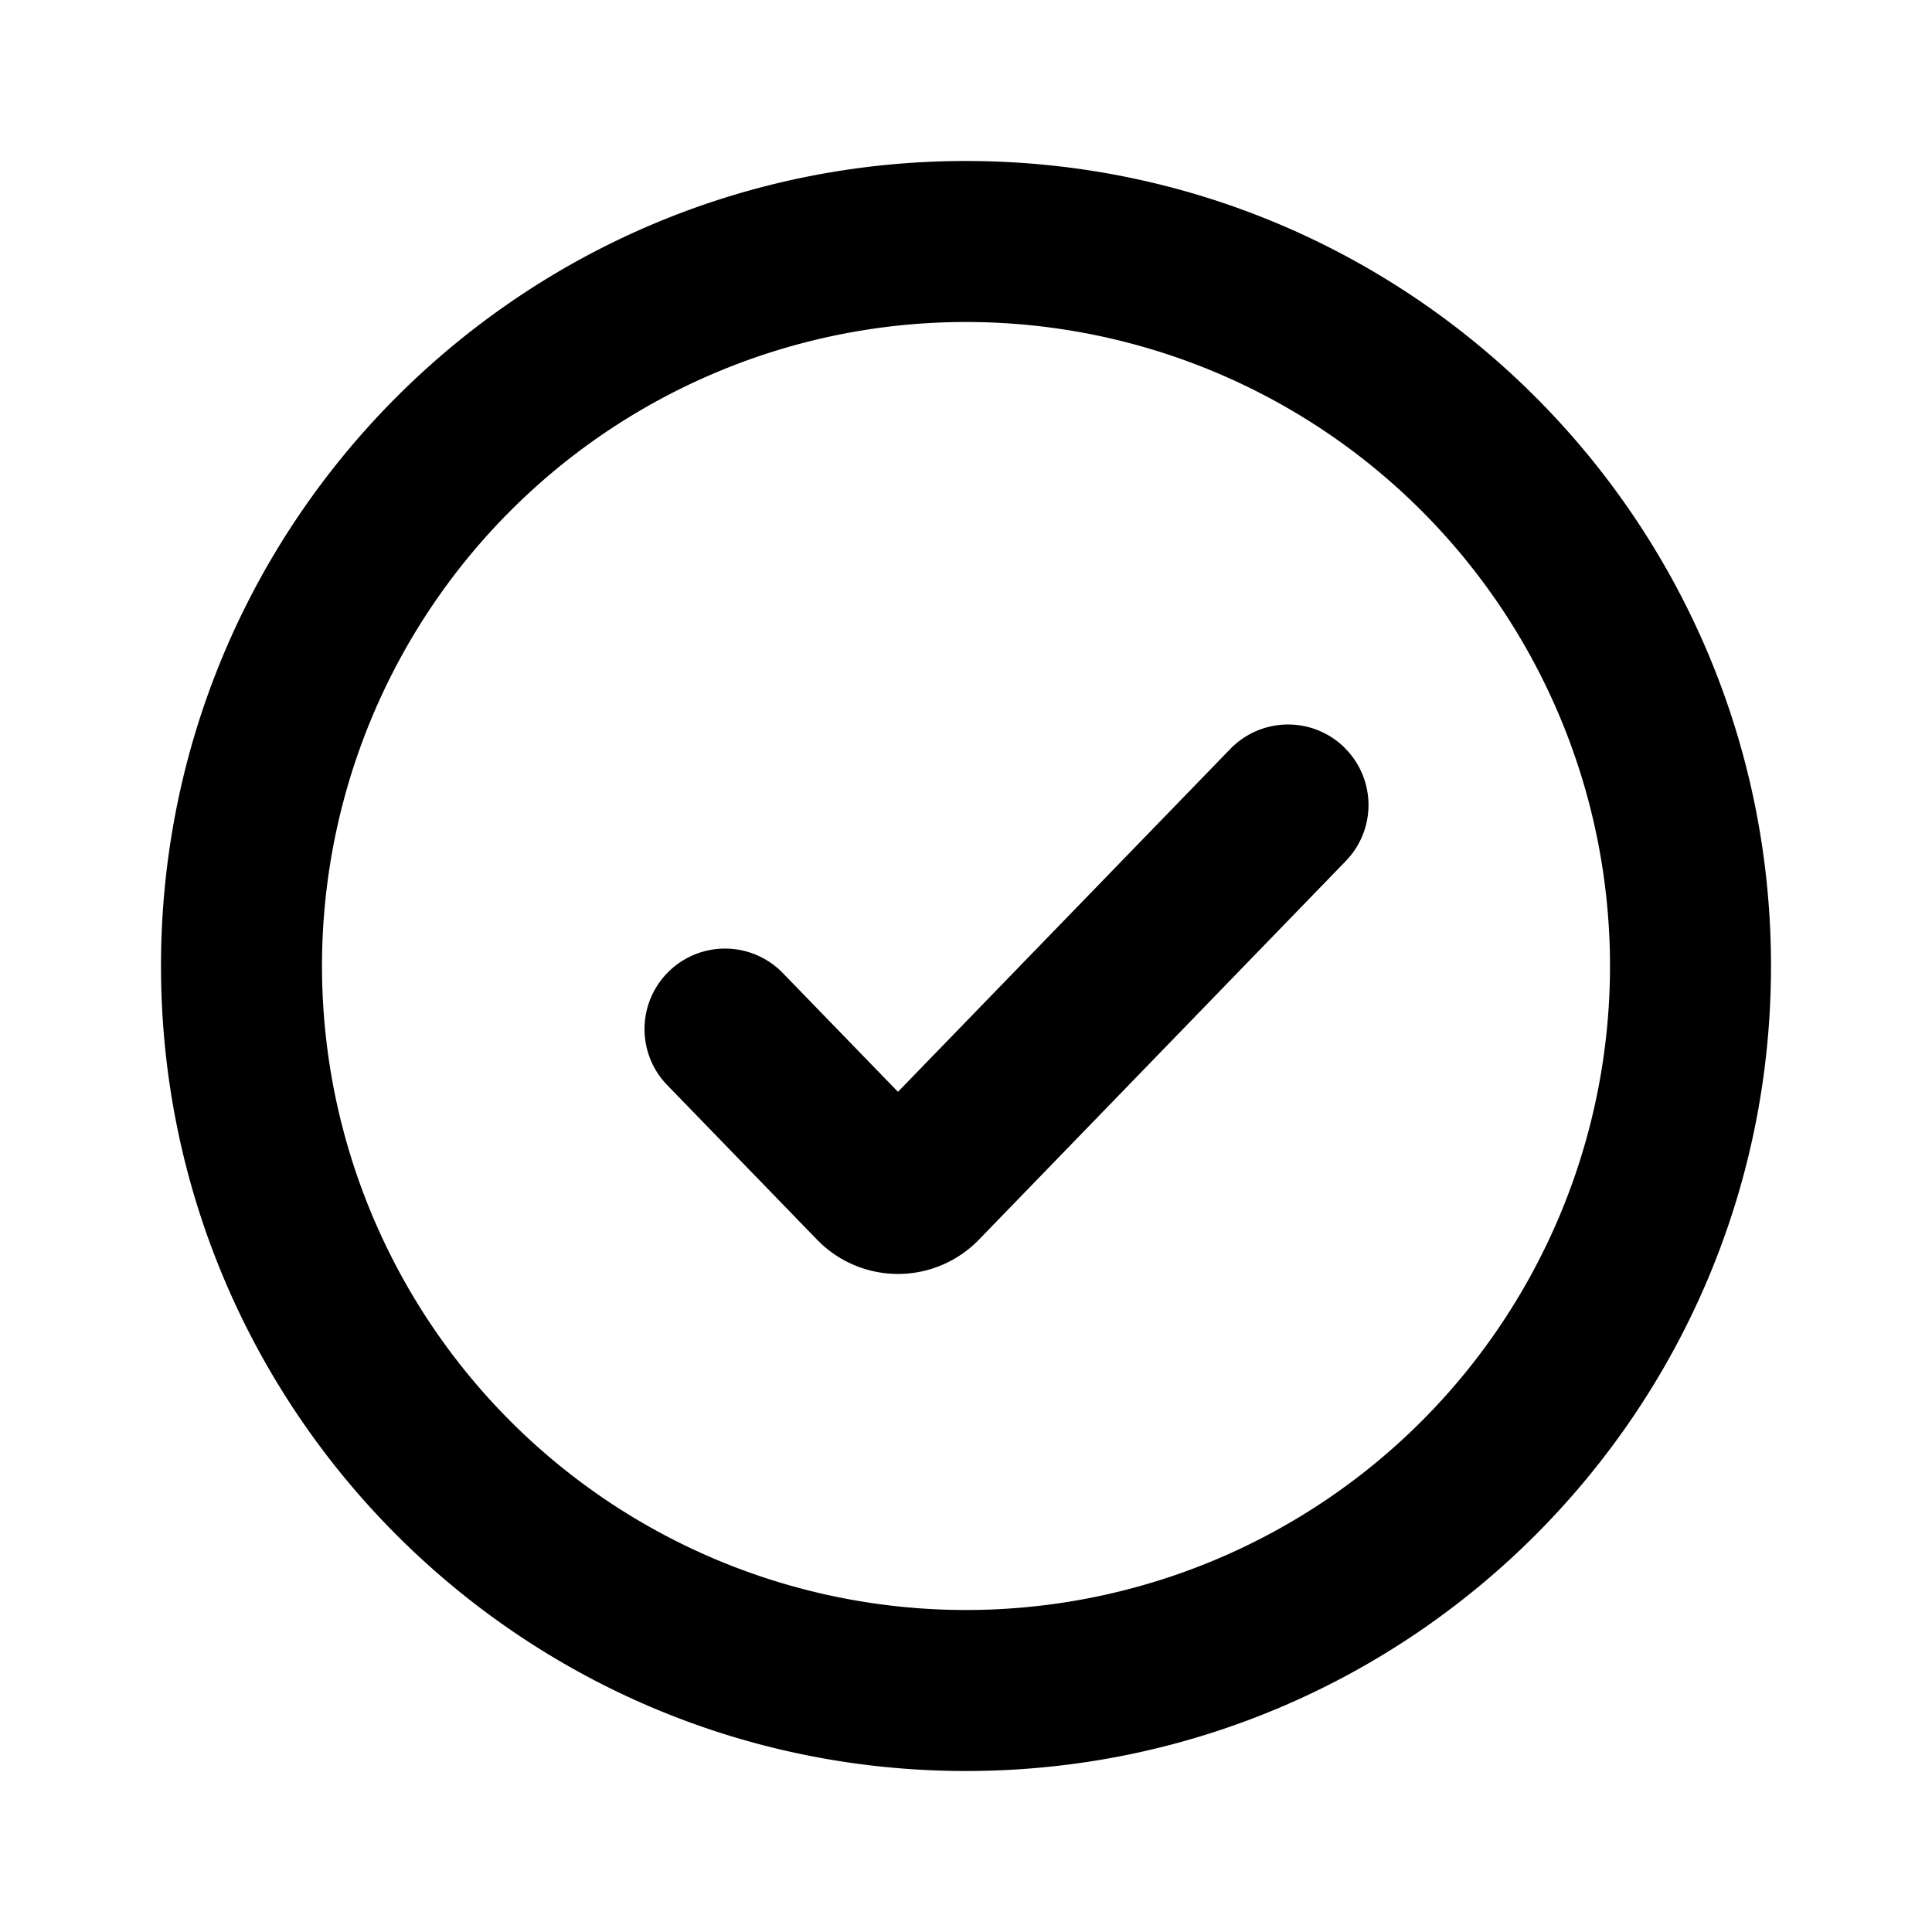
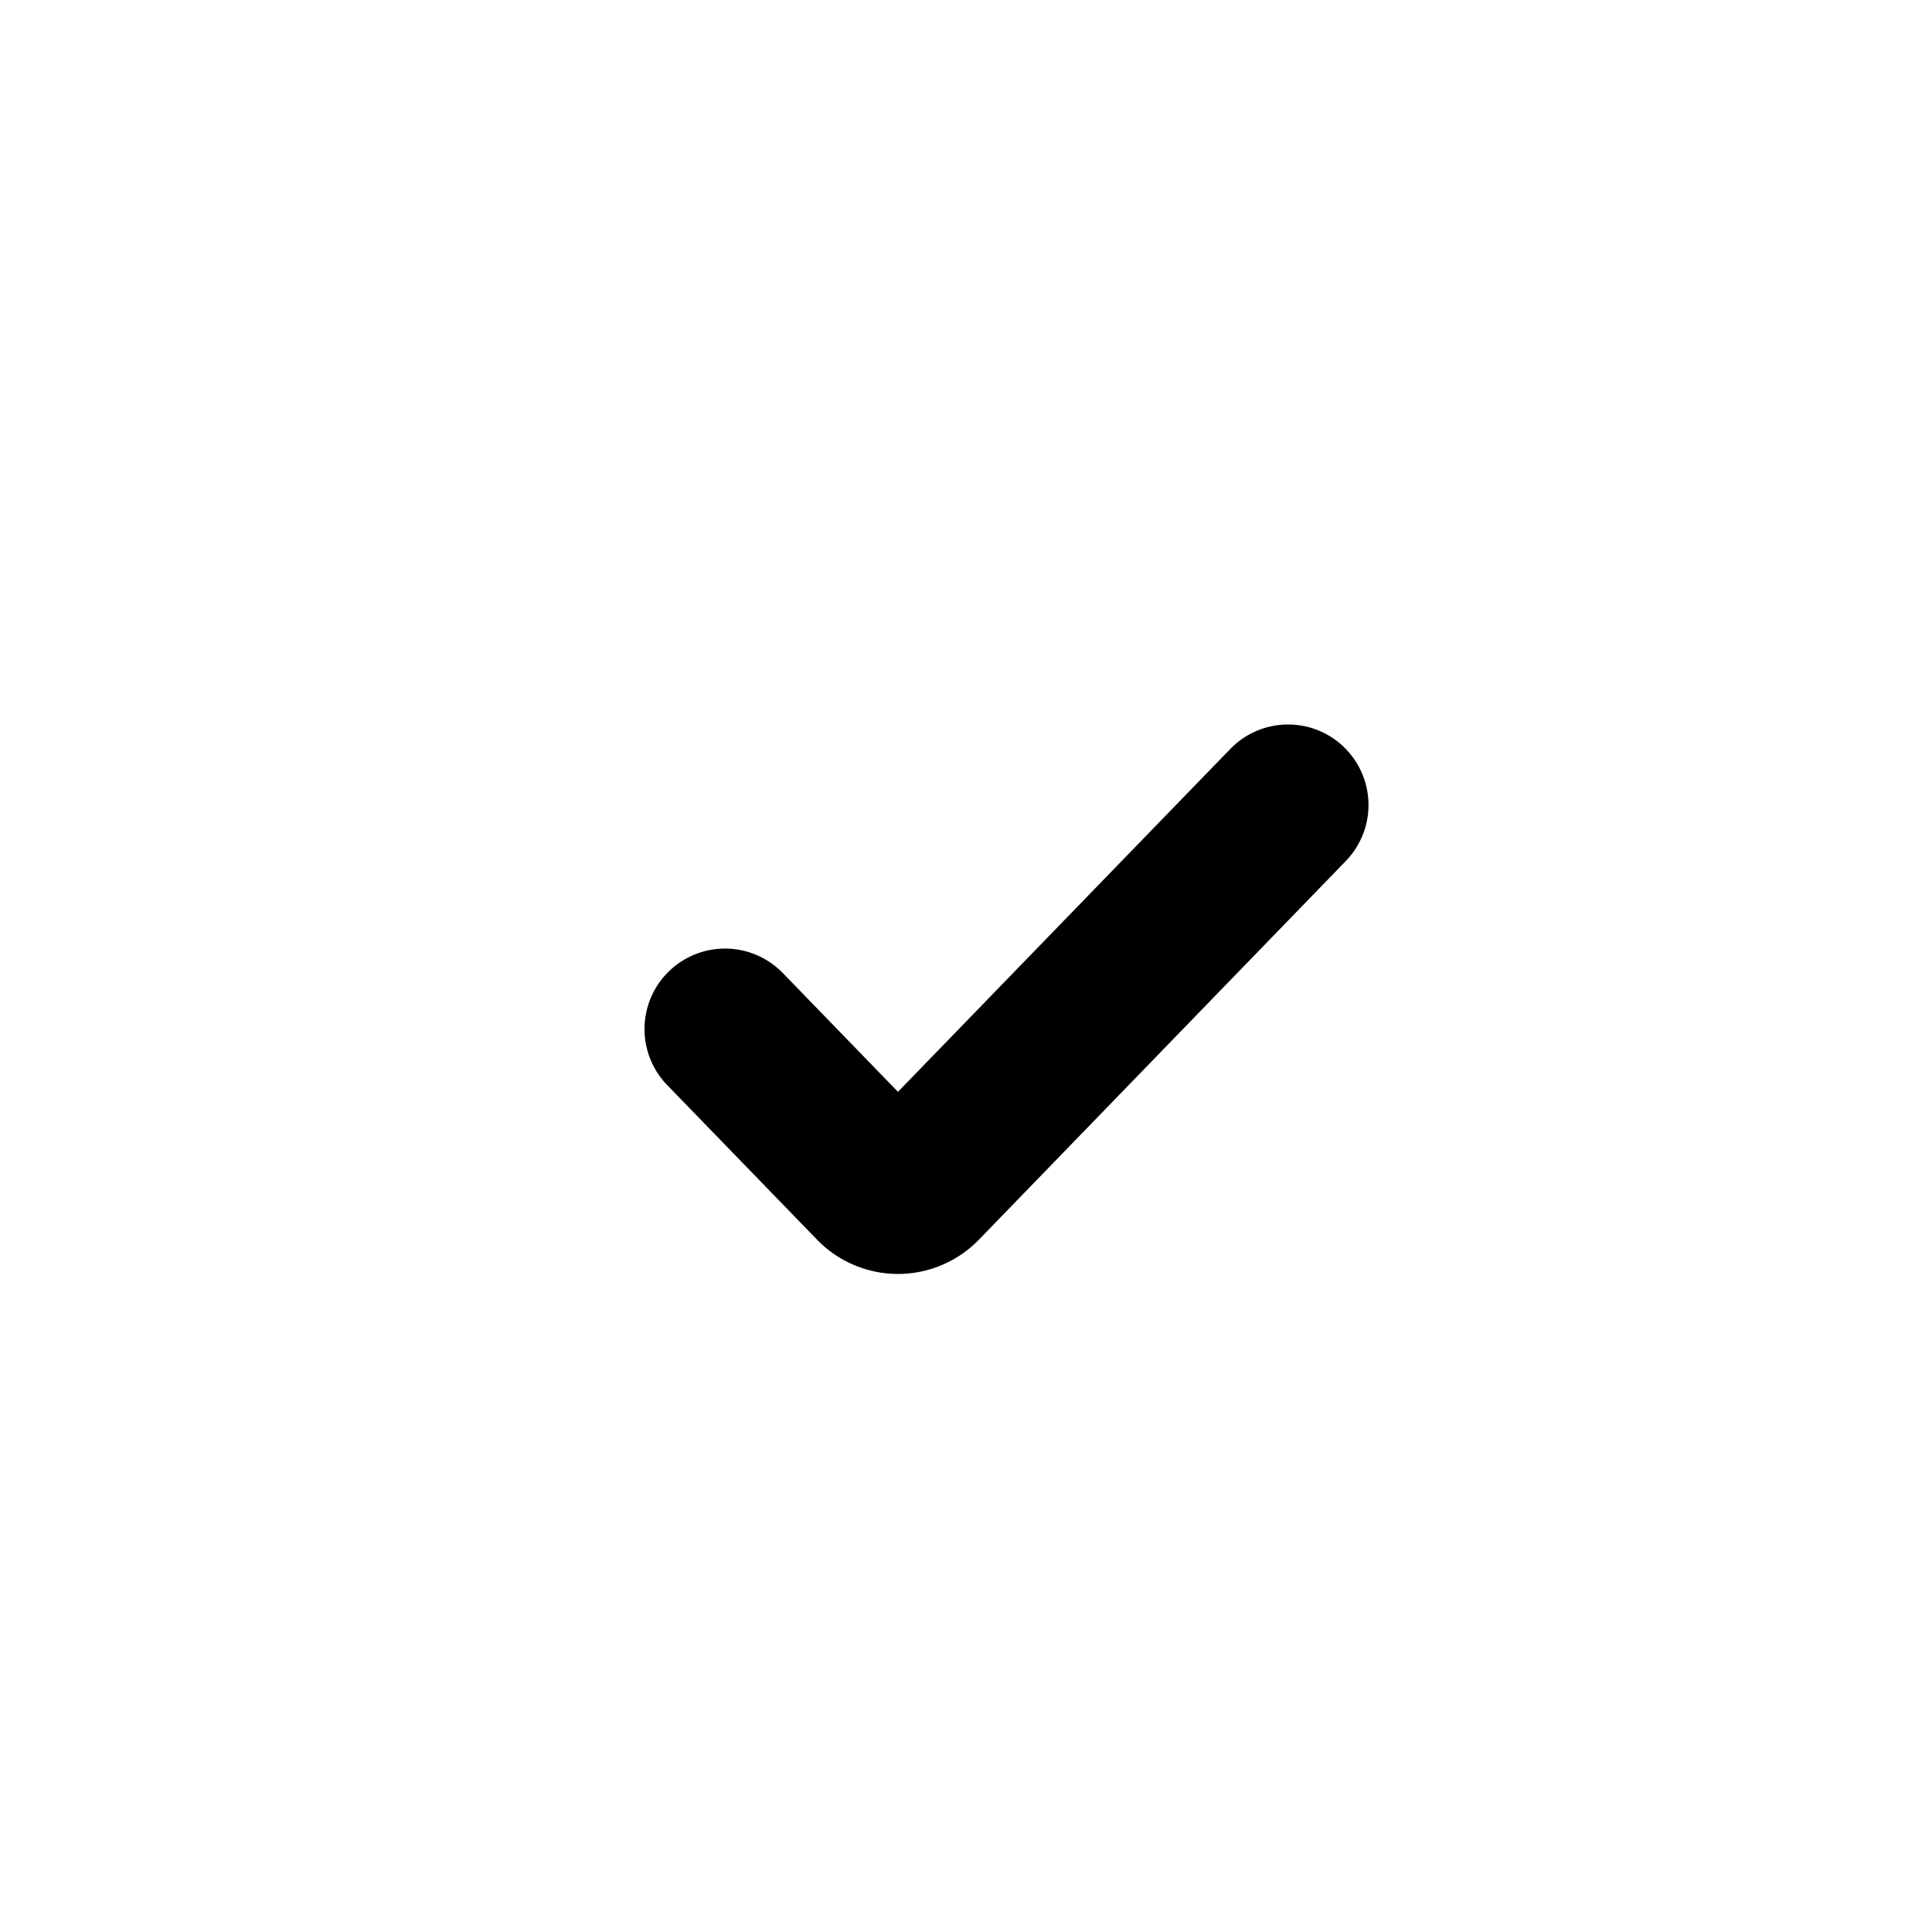
<svg xmlns="http://www.w3.org/2000/svg" width="24" height="24" viewBox="0 0 24 24">
  <g class="check-circle-outline">
    <g class="Vector">
-       <path fill-rule="evenodd" d="M22 12c0 5.523-4.477 10-10 10S2 17.523 2 12 6.477 2 12 2s10 4.477 10 10Zm-10 8a8 8 0 1 0 0-16 8 8 0 0 0 0 16Z" clip-rule="evenodd" />
      <path fill-rule="evenodd" d="M16.696 9.282a1 1 0 0 1 .022 1.414L12.16 15.4a1.4 1.4 0 0 1-2.01 0l-1.867-1.926a1 1 0 0 1 1.436-1.392l1.436 1.481 4.128-4.259a1 1 0 0 1 1.414-.022Z" clip-rule="evenodd" />
    </g>
  </g>
</svg>